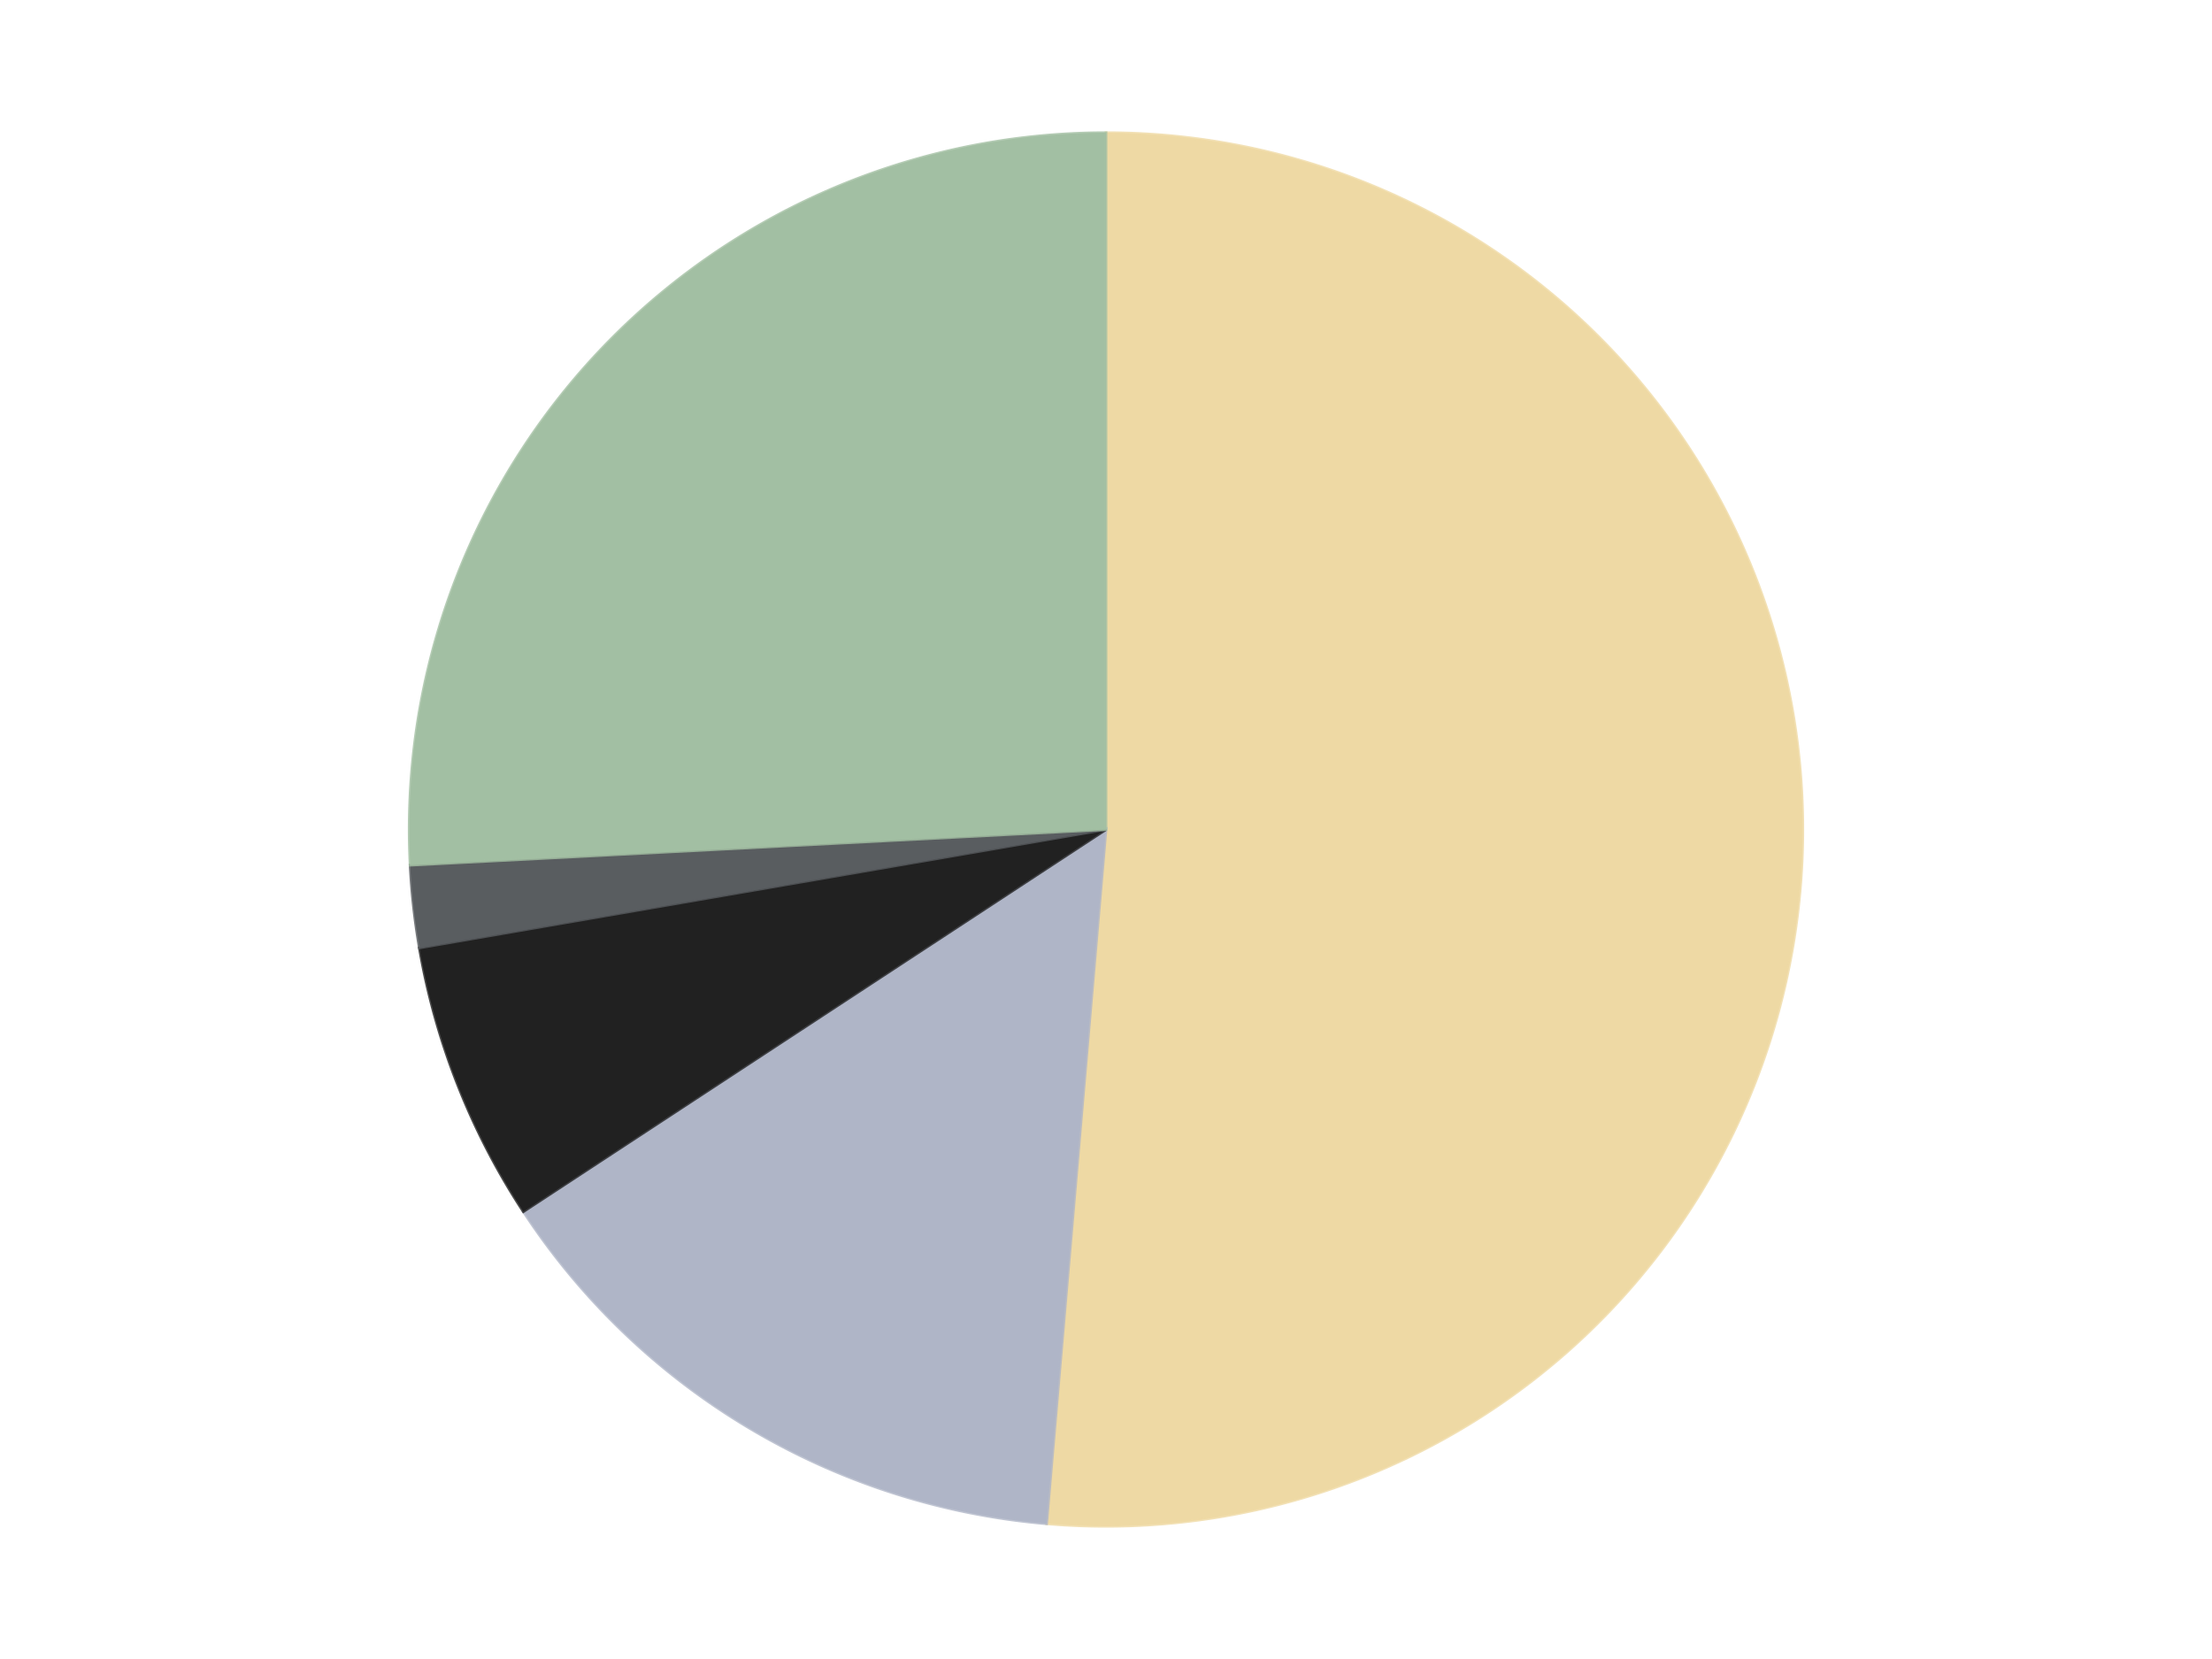
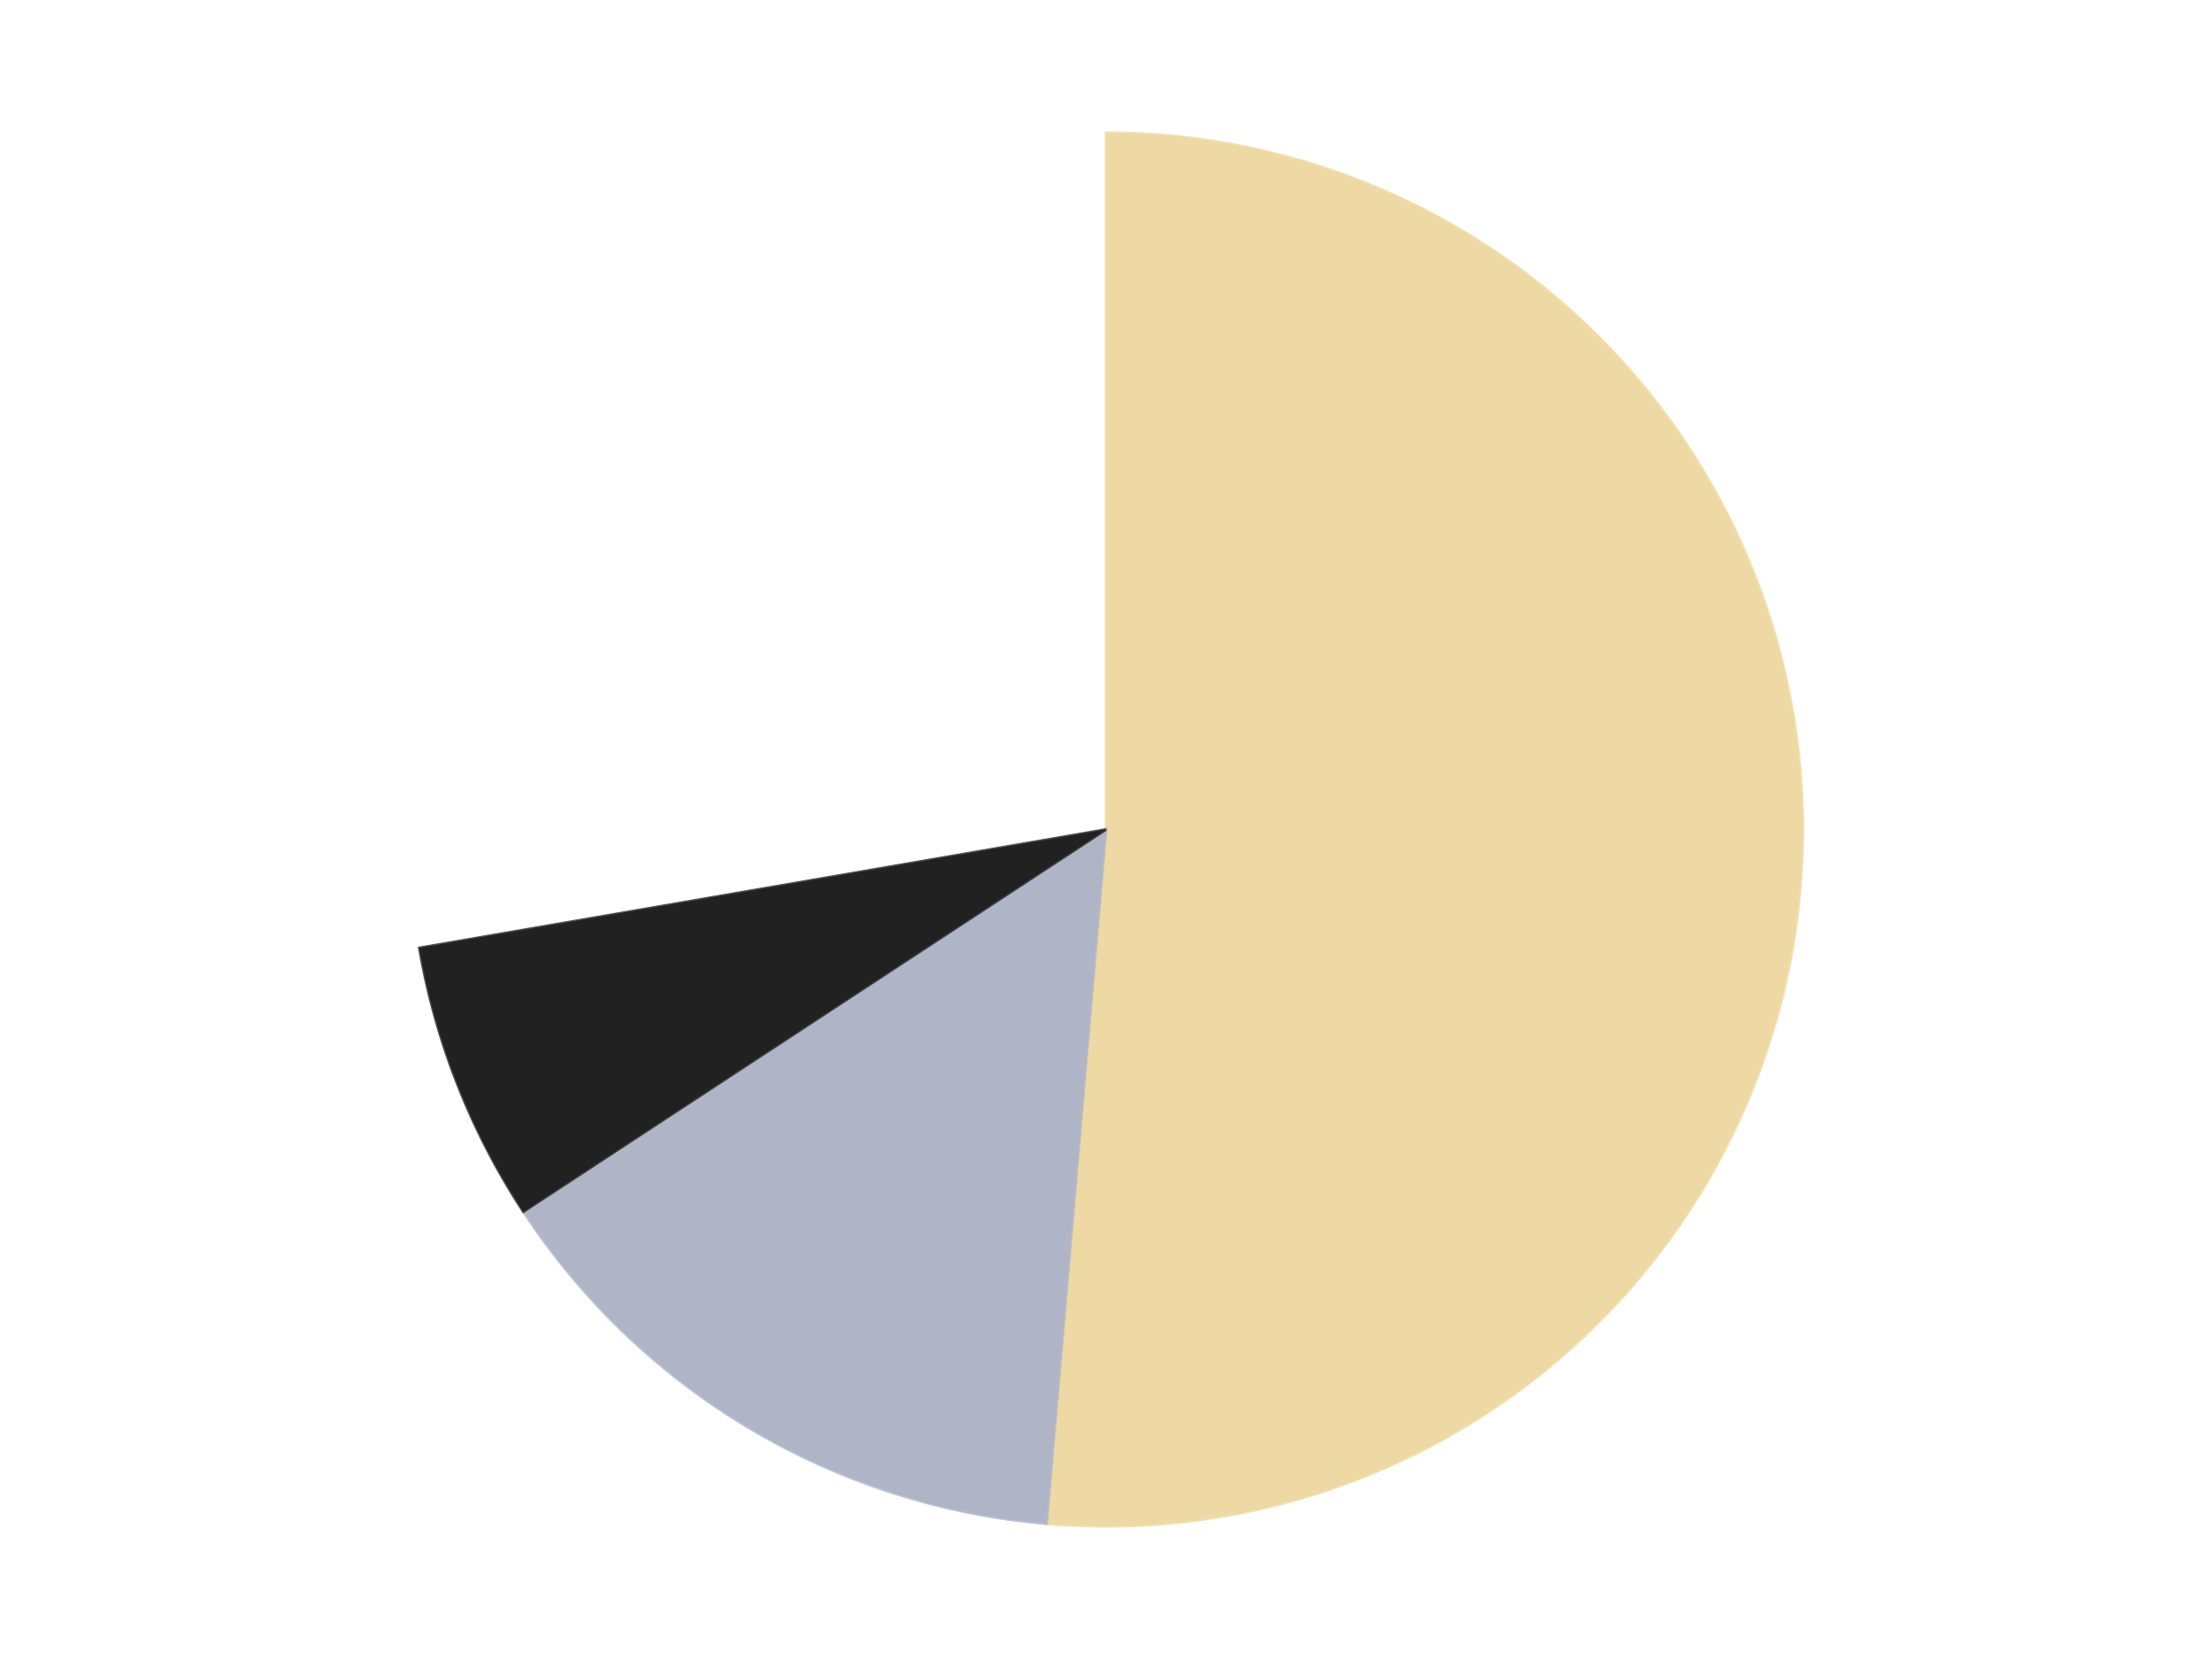
<svg xmlns="http://www.w3.org/2000/svg" xmlns:xlink="http://www.w3.org/1999/xlink" id="chart-16b70c2b-dc0a-4700-90a2-558b4911de69" class="pygal-chart" viewBox="0 0 800 600">
  <defs>
    <style type="text/css">#chart-16b70c2b-dc0a-4700-90a2-558b4911de69{-webkit-user-select:none;-webkit-font-smoothing:antialiased;font-family:Consolas,"Liberation Mono",Menlo,Courier,monospace}#chart-16b70c2b-dc0a-4700-90a2-558b4911de69 .title{font-family:Consolas,"Liberation Mono",Menlo,Courier,monospace;font-size:16px}#chart-16b70c2b-dc0a-4700-90a2-558b4911de69 .legends .legend text{font-family:Consolas,"Liberation Mono",Menlo,Courier,monospace;font-size:14px}#chart-16b70c2b-dc0a-4700-90a2-558b4911de69 .axis text{font-family:Consolas,"Liberation Mono",Menlo,Courier,monospace;font-size:10px}#chart-16b70c2b-dc0a-4700-90a2-558b4911de69 .axis text.major{font-family:Consolas,"Liberation Mono",Menlo,Courier,monospace;font-size:10px}#chart-16b70c2b-dc0a-4700-90a2-558b4911de69 .text-overlay text.value{font-family:Consolas,"Liberation Mono",Menlo,Courier,monospace;font-size:16px}#chart-16b70c2b-dc0a-4700-90a2-558b4911de69 .text-overlay text.label{font-family:Consolas,"Liberation Mono",Menlo,Courier,monospace;font-size:10px}#chart-16b70c2b-dc0a-4700-90a2-558b4911de69 .tooltip{font-family:Consolas,"Liberation Mono",Menlo,Courier,monospace;font-size:14px}#chart-16b70c2b-dc0a-4700-90a2-558b4911de69 text.no_data{font-family:Consolas,"Liberation Mono",Menlo,Courier,monospace;font-size:64px}
#chart-16b70c2b-dc0a-4700-90a2-558b4911de69{background-color:transparent}#chart-16b70c2b-dc0a-4700-90a2-558b4911de69 path,#chart-16b70c2b-dc0a-4700-90a2-558b4911de69 line,#chart-16b70c2b-dc0a-4700-90a2-558b4911de69 rect,#chart-16b70c2b-dc0a-4700-90a2-558b4911de69 circle{-webkit-transition:150ms;-moz-transition:150ms;transition:150ms}#chart-16b70c2b-dc0a-4700-90a2-558b4911de69 .graph &gt; .background{fill:transparent}#chart-16b70c2b-dc0a-4700-90a2-558b4911de69 .plot &gt; .background{fill:transparent}#chart-16b70c2b-dc0a-4700-90a2-558b4911de69 .graph{fill:rgba(0,0,0,.87)}#chart-16b70c2b-dc0a-4700-90a2-558b4911de69 text.no_data{fill:rgba(0,0,0,1)}#chart-16b70c2b-dc0a-4700-90a2-558b4911de69 .title{fill:rgba(0,0,0,1)}#chart-16b70c2b-dc0a-4700-90a2-558b4911de69 .legends .legend text{fill:rgba(0,0,0,.87)}#chart-16b70c2b-dc0a-4700-90a2-558b4911de69 .legends .legend:hover text{fill:rgba(0,0,0,1)}#chart-16b70c2b-dc0a-4700-90a2-558b4911de69 .axis .line{stroke:rgba(0,0,0,1)}#chart-16b70c2b-dc0a-4700-90a2-558b4911de69 .axis .guide.line{stroke:rgba(0,0,0,.54)}#chart-16b70c2b-dc0a-4700-90a2-558b4911de69 .axis .major.line{stroke:rgba(0,0,0,.87)}#chart-16b70c2b-dc0a-4700-90a2-558b4911de69 .axis text.major{fill:rgba(0,0,0,1)}#chart-16b70c2b-dc0a-4700-90a2-558b4911de69 .axis.y .guides:hover .guide.line,#chart-16b70c2b-dc0a-4700-90a2-558b4911de69 .line-graph .axis.x .guides:hover .guide.line,#chart-16b70c2b-dc0a-4700-90a2-558b4911de69 .stackedline-graph .axis.x .guides:hover .guide.line,#chart-16b70c2b-dc0a-4700-90a2-558b4911de69 .xy-graph .axis.x .guides:hover .guide.line{stroke:rgba(0,0,0,1)}#chart-16b70c2b-dc0a-4700-90a2-558b4911de69 .axis .guides:hover text{fill:rgba(0,0,0,1)}#chart-16b70c2b-dc0a-4700-90a2-558b4911de69 .reactive{fill-opacity:1.0;stroke-opacity:.8;stroke-width:1}#chart-16b70c2b-dc0a-4700-90a2-558b4911de69 .ci{stroke:rgba(0,0,0,.87)}#chart-16b70c2b-dc0a-4700-90a2-558b4911de69 .reactive.active,#chart-16b70c2b-dc0a-4700-90a2-558b4911de69 .active .reactive{fill-opacity:0.6;stroke-opacity:.9;stroke-width:4}#chart-16b70c2b-dc0a-4700-90a2-558b4911de69 .ci .reactive.active{stroke-width:1.5}#chart-16b70c2b-dc0a-4700-90a2-558b4911de69 .series text{fill:rgba(0,0,0,1)}#chart-16b70c2b-dc0a-4700-90a2-558b4911de69 .tooltip rect{fill:transparent;stroke:rgba(0,0,0,1);-webkit-transition:opacity 150ms;-moz-transition:opacity 150ms;transition:opacity 150ms}#chart-16b70c2b-dc0a-4700-90a2-558b4911de69 .tooltip .label{fill:rgba(0,0,0,.87)}#chart-16b70c2b-dc0a-4700-90a2-558b4911de69 .tooltip .label{fill:rgba(0,0,0,.87)}#chart-16b70c2b-dc0a-4700-90a2-558b4911de69 .tooltip .legend{font-size:.8em;fill:rgba(0,0,0,.54)}#chart-16b70c2b-dc0a-4700-90a2-558b4911de69 .tooltip .x_label{font-size:.6em;fill:rgba(0,0,0,1)}#chart-16b70c2b-dc0a-4700-90a2-558b4911de69 .tooltip .xlink{font-size:.5em;text-decoration:underline}#chart-16b70c2b-dc0a-4700-90a2-558b4911de69 .tooltip .value{font-size:1.5em}#chart-16b70c2b-dc0a-4700-90a2-558b4911de69 .bound{font-size:.5em}#chart-16b70c2b-dc0a-4700-90a2-558b4911de69 .max-value{font-size:.75em;fill:rgba(0,0,0,.54)}#chart-16b70c2b-dc0a-4700-90a2-558b4911de69 .map-element{fill:transparent;stroke:rgba(0,0,0,.54) !important}#chart-16b70c2b-dc0a-4700-90a2-558b4911de69 .map-element .reactive{fill-opacity:inherit;stroke-opacity:inherit}#chart-16b70c2b-dc0a-4700-90a2-558b4911de69 .color-0,#chart-16b70c2b-dc0a-4700-90a2-558b4911de69 .color-0 a:visited{stroke:#F44336;fill:#F44336}#chart-16b70c2b-dc0a-4700-90a2-558b4911de69 .color-1,#chart-16b70c2b-dc0a-4700-90a2-558b4911de69 .color-1 a:visited{stroke:#3F51B5;fill:#3F51B5}#chart-16b70c2b-dc0a-4700-90a2-558b4911de69 .color-2,#chart-16b70c2b-dc0a-4700-90a2-558b4911de69 .color-2 a:visited{stroke:#009688;fill:#009688}#chart-16b70c2b-dc0a-4700-90a2-558b4911de69 .color-3,#chart-16b70c2b-dc0a-4700-90a2-558b4911de69 .color-3 a:visited{stroke:#FFC107;fill:#FFC107}#chart-16b70c2b-dc0a-4700-90a2-558b4911de69 .color-4,#chart-16b70c2b-dc0a-4700-90a2-558b4911de69 .color-4 a:visited{stroke:#FF5722;fill:#FF5722}#chart-16b70c2b-dc0a-4700-90a2-558b4911de69 .text-overlay .color-0 text{fill:black}#chart-16b70c2b-dc0a-4700-90a2-558b4911de69 .text-overlay .color-1 text{fill:black}#chart-16b70c2b-dc0a-4700-90a2-558b4911de69 .text-overlay .color-2 text{fill:black}#chart-16b70c2b-dc0a-4700-90a2-558b4911de69 .text-overlay .color-3 text{fill:black}#chart-16b70c2b-dc0a-4700-90a2-558b4911de69 .text-overlay .color-4 text{fill:black}
#chart-16b70c2b-dc0a-4700-90a2-558b4911de69 text.no_data{text-anchor:middle}#chart-16b70c2b-dc0a-4700-90a2-558b4911de69 .guide.line{fill:none}#chart-16b70c2b-dc0a-4700-90a2-558b4911de69 .centered{text-anchor:middle}#chart-16b70c2b-dc0a-4700-90a2-558b4911de69 .title{text-anchor:middle}#chart-16b70c2b-dc0a-4700-90a2-558b4911de69 .legends .legend text{fill-opacity:1}#chart-16b70c2b-dc0a-4700-90a2-558b4911de69 .axis.x text{text-anchor:middle}#chart-16b70c2b-dc0a-4700-90a2-558b4911de69 .axis.x:not(.web) text[transform]{text-anchor:start}#chart-16b70c2b-dc0a-4700-90a2-558b4911de69 .axis.x:not(.web) text[transform].backwards{text-anchor:end}#chart-16b70c2b-dc0a-4700-90a2-558b4911de69 .axis.y text{text-anchor:end}#chart-16b70c2b-dc0a-4700-90a2-558b4911de69 .axis.y text[transform].backwards{text-anchor:start}#chart-16b70c2b-dc0a-4700-90a2-558b4911de69 .axis.y2 text{text-anchor:start}#chart-16b70c2b-dc0a-4700-90a2-558b4911de69 .axis.y2 text[transform].backwards{text-anchor:end}#chart-16b70c2b-dc0a-4700-90a2-558b4911de69 .axis .guide.line{stroke-dasharray:4,4;stroke:black}#chart-16b70c2b-dc0a-4700-90a2-558b4911de69 .axis .major.guide.line{stroke-dasharray:6,6;stroke:black}#chart-16b70c2b-dc0a-4700-90a2-558b4911de69 .horizontal .axis.y .guide.line,#chart-16b70c2b-dc0a-4700-90a2-558b4911de69 .horizontal .axis.y2 .guide.line,#chart-16b70c2b-dc0a-4700-90a2-558b4911de69 .vertical .axis.x .guide.line{opacity:0}#chart-16b70c2b-dc0a-4700-90a2-558b4911de69 .horizontal .axis.always_show .guide.line,#chart-16b70c2b-dc0a-4700-90a2-558b4911de69 .vertical .axis.always_show .guide.line{opacity:1 !important}#chart-16b70c2b-dc0a-4700-90a2-558b4911de69 .axis.y .guides:hover .guide.line,#chart-16b70c2b-dc0a-4700-90a2-558b4911de69 .axis.y2 .guides:hover .guide.line,#chart-16b70c2b-dc0a-4700-90a2-558b4911de69 .axis.x .guides:hover .guide.line{opacity:1}#chart-16b70c2b-dc0a-4700-90a2-558b4911de69 .axis .guides:hover text{opacity:1}#chart-16b70c2b-dc0a-4700-90a2-558b4911de69 .nofill{fill:none}#chart-16b70c2b-dc0a-4700-90a2-558b4911de69 .subtle-fill{fill-opacity:.2}#chart-16b70c2b-dc0a-4700-90a2-558b4911de69 .dot{stroke-width:1px;fill-opacity:1;stroke-opacity:1}#chart-16b70c2b-dc0a-4700-90a2-558b4911de69 .dot.active{stroke-width:5px}#chart-16b70c2b-dc0a-4700-90a2-558b4911de69 .dot.negative{fill:transparent}#chart-16b70c2b-dc0a-4700-90a2-558b4911de69 text,#chart-16b70c2b-dc0a-4700-90a2-558b4911de69 tspan{stroke:none !important}#chart-16b70c2b-dc0a-4700-90a2-558b4911de69 .series text.active{opacity:1}#chart-16b70c2b-dc0a-4700-90a2-558b4911de69 .tooltip rect{fill-opacity:.95;stroke-width:.5}#chart-16b70c2b-dc0a-4700-90a2-558b4911de69 .tooltip text{fill-opacity:1}#chart-16b70c2b-dc0a-4700-90a2-558b4911de69 .showable{visibility:hidden}#chart-16b70c2b-dc0a-4700-90a2-558b4911de69 .showable.shown{visibility:visible}#chart-16b70c2b-dc0a-4700-90a2-558b4911de69 .gauge-background{fill:rgba(229,229,229,1);stroke:none}#chart-16b70c2b-dc0a-4700-90a2-558b4911de69 .bg-lines{stroke:transparent;stroke-width:2px}</style>
    <script type="text/javascript">window.pygal = window.pygal || {};window.pygal.config = window.pygal.config || {};window.pygal.config['16b70c2b-dc0a-4700-90a2-558b4911de69'] = {"allow_interruptions": false, "box_mode": "extremes", "classes": ["pygal-chart"], "css": ["file://style.css", "file://graph.css"], "defs": [], "disable_xml_declaration": false, "dots_size": 2.5, "dynamic_print_values": false, "explicit_size": false, "fill": false, "force_uri_protocol": "https", "formatter": null, "half_pie": false, "height": 600, "include_x_axis": false, "inner_radius": 0, "interpolate": null, "interpolation_parameters": {}, "interpolation_precision": 250, "inverse_y_axis": false, "js": ["//kozea.github.io/pygal.js/2.0.x/pygal-tooltips.min.js"], "legend_at_bottom": false, "legend_at_bottom_columns": null, "legend_box_size": 12, "logarithmic": false, "margin": 20, "margin_bottom": null, "margin_left": null, "margin_right": null, "margin_top": null, "max_scale": 16, "min_scale": 4, "missing_value_fill_truncation": "x", "no_data_text": "No data", "no_prefix": false, "order_min": null, "pretty_print": false, "print_labels": false, "print_values": false, "print_values_position": "center", "print_zeroes": true, "range": null, "rounded_bars": null, "secondary_range": null, "show_dots": true, "show_legend": false, "show_minor_x_labels": true, "show_minor_y_labels": true, "show_only_major_dots": false, "show_x_guides": false, "show_x_labels": true, "show_y_guides": true, "show_y_labels": true, "spacing": 10, "stack_from_top": false, "strict": false, "stroke": true, "stroke_style": null, "style": {"background": "transparent", "ci_colors": [], "colors": ["#F44336", "#3F51B5", "#009688", "#FFC107", "#FF5722", "#9C27B0", "#03A9F4", "#8BC34A", "#FF9800", "#E91E63", "#2196F3", "#4CAF50", "#FFEB3B", "#673AB7", "#00BCD4", "#CDDC39", "#9E9E9E", "#607D8B"], "dot_opacity": "1", "font_family": "Consolas, \"Liberation Mono\", Menlo, Courier, monospace", "foreground": "rgba(0, 0, 0, .87)", "foreground_strong": "rgba(0, 0, 0, 1)", "foreground_subtle": "rgba(0, 0, 0, .54)", "guide_stroke_color": "black", "guide_stroke_dasharray": "4,4", "label_font_family": "Consolas, \"Liberation Mono\", Menlo, Courier, monospace", "label_font_size": 10, "legend_font_family": "Consolas, \"Liberation Mono\", Menlo, Courier, monospace", "legend_font_size": 14, "major_guide_stroke_color": "black", "major_guide_stroke_dasharray": "6,6", "major_label_font_family": "Consolas, \"Liberation Mono\", Menlo, Courier, monospace", "major_label_font_size": 10, "no_data_font_family": "Consolas, \"Liberation Mono\", Menlo, Courier, monospace", "no_data_font_size": 64, "opacity": "1.0", "opacity_hover": "0.6", "plot_background": "transparent", "stroke_opacity": ".8", "stroke_opacity_hover": ".9", "stroke_width": "1", "stroke_width_hover": "4", "title_font_family": "Consolas, \"Liberation Mono\", Menlo, Courier, monospace", "title_font_size": 16, "tooltip_font_family": "Consolas, \"Liberation Mono\", Menlo, Courier, monospace", "tooltip_font_size": 14, "transition": "150ms", "value_background": "rgba(229, 229, 229, 1)", "value_colors": [], "value_font_family": "Consolas, \"Liberation Mono\", Menlo, Courier, monospace", "value_font_size": 16, "value_label_font_family": "Consolas, \"Liberation Mono\", Menlo, Courier, monospace", "value_label_font_size": 10}, "title": null, "tooltip_border_radius": 0, "tooltip_fancy_mode": true, "truncate_label": null, "truncate_legend": null, "width": 800, "x_label_rotation": 0, "x_labels": null, "x_labels_major": null, "x_labels_major_count": null, "x_labels_major_every": null, "x_title": null, "xrange": null, "y_label_rotation": 0, "y_labels": null, "y_labels_major": null, "y_labels_major_count": null, "y_labels_major_every": null, "y_title": null, "zero": 0, "legends": ["Tan", "Light Bluish Gray", "Black", "Dark Bluish Gray", "Sand Green"]}</script>
    <script type="text/javascript" xlink:href="https://kozea.github.io/pygal.js/2.0.x/pygal-tooltips.min.js" />
  </defs>
  <title>Pygal</title>
  <g class="graph pie-graph vertical">
-     <rect x="0" y="0" width="800" height="600" class="background" />
    <g transform="translate(20, 20)" class="plot">
      <rect x="0" y="0" width="760" height="560" class="background" />
      <g class="series serie-0 color-0">
        <g class="slices">
          <g class="slice" style="fill: #EED9A4; stroke: #EED9A4">
            <path d="M380 28 A252 252 0 1 1 358.513 531.082 L380 280 A0 0 0 1 0 380 280 z" class="slice reactive tooltip-trigger" />
            <desc class="value">189</desc>
            <desc class="x centered">505.8852325517954</desc>
            <desc class="y centered">285.3766369954077</desc>
          </g>
        </g>
      </g>
      <g class="series serie-1 color-1">
        <g class="slices">
          <g class="slice" style="fill: #AFB5C7; stroke: #AFB5C7">
            <path d="M358.513 531.082 A252 252 0 0 1 169.282 418.21 L380 280 A0 0 0 0 0 380 280 z" class="slice reactive tooltip-trigger" />
            <desc class="value">53</desc>
            <desc class="x centered">315.4538563884787</desc>
            <desc class="y centered">388.2118077886183</desc>
          </g>
        </g>
      </g>
      <g class="series serie-2 color-2">
        <g class="slices">
          <g class="slice" style="fill: #212121; stroke: #212121">
            <path d="M169.282 418.21 A252 252 0 0 1 131.664 322.817 L380 280 A0 0 0 0 0 380 280 z" class="slice reactive tooltip-trigger" />
            <desc class="value">24</desc>
            <desc class="x centered">262.78491613943305</desc>
            <desc class="y centered">326.2236315704452</desc>
          </g>
        </g>
      </g>
      <g class="series serie-3 color-3">
        <g class="slices">
          <g class="slice" style="fill: #595D60; stroke: #595D60">
-             <path d="M131.664 322.817 A252 252 0 0 1 128.331 292.902 L380 280 A0 0 0 0 0 380 280 z" class="slice reactive tooltip-trigger" />
            <desc class="value">7</desc>
            <desc class="x centered">254.77514966513786</desc>
            <desc class="y centered">293.95481488990015</desc>
          </g>
        </g>
      </g>
      <g class="series serie-4 color-4">
        <g class="slices">
          <g class="slice" style="fill: #A2BFA3; stroke: #A2BFA3">
-             <path d="M128.331 292.902 A252 252 0 0 1 380 28 L380 280 A0 0 0 0 0 380 280 z" class="slice reactive tooltip-trigger" />
            <desc class="value">95</desc>
            <desc class="x centered">288.6522061423986</desc>
            <desc class="y centered">193.21532072220836</desc>
          </g>
        </g>
      </g>
    </g>
    <g class="titles" />
    <g transform="translate(20, 20)" class="plot overlay">
      <g class="series serie-0 color-0" />
      <g class="series serie-1 color-1" />
      <g class="series serie-2 color-2" />
      <g class="series serie-3 color-3" />
      <g class="series serie-4 color-4" />
    </g>
    <g transform="translate(20, 20)" class="plot text-overlay">
      <g class="series serie-0 color-0" />
      <g class="series serie-1 color-1" />
      <g class="series serie-2 color-2" />
      <g class="series serie-3 color-3" />
      <g class="series serie-4 color-4" />
    </g>
    <g transform="translate(20, 20)" class="plot tooltip-overlay">
      <g transform="translate(0 0)" style="opacity: 0" class="tooltip">
        <rect rx="0" ry="0" width="0" height="0" class="tooltip-box" />
        <g class="text" />
      </g>
    </g>
  </g>
</svg>